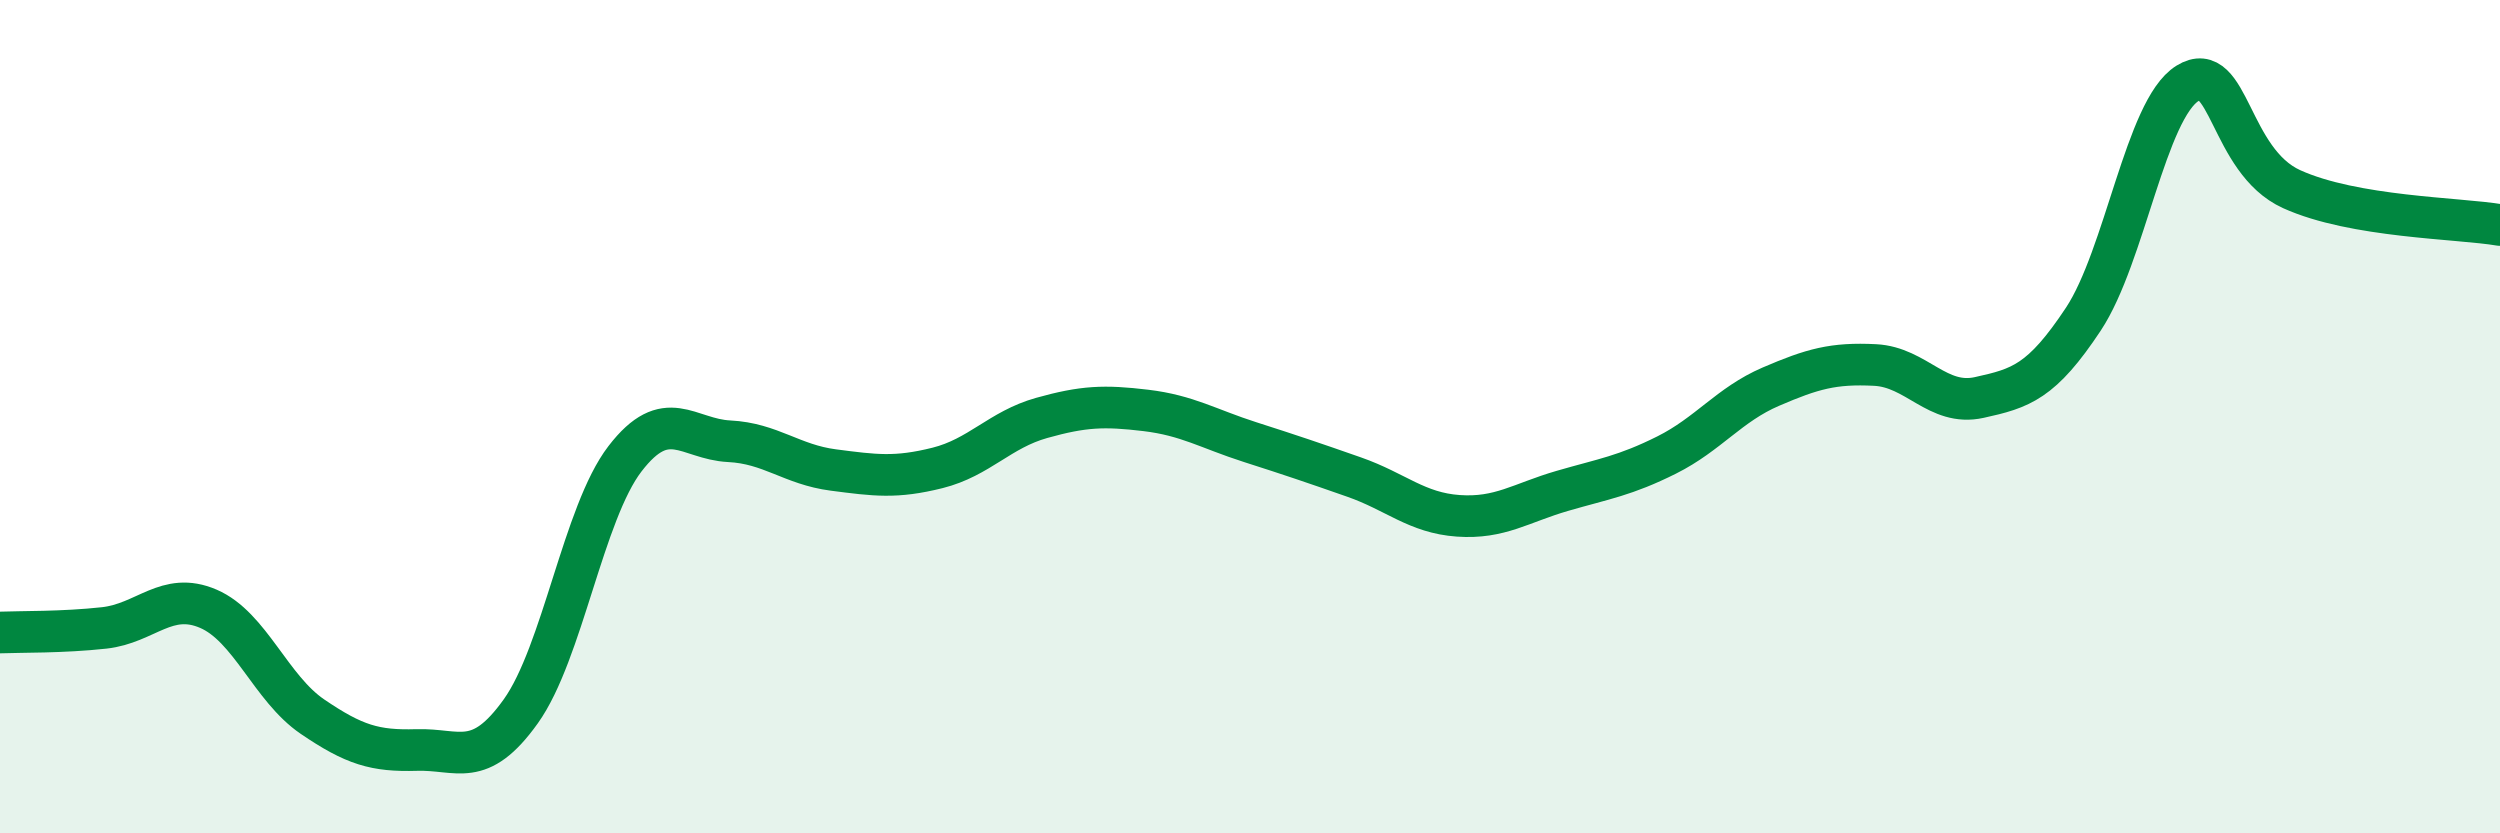
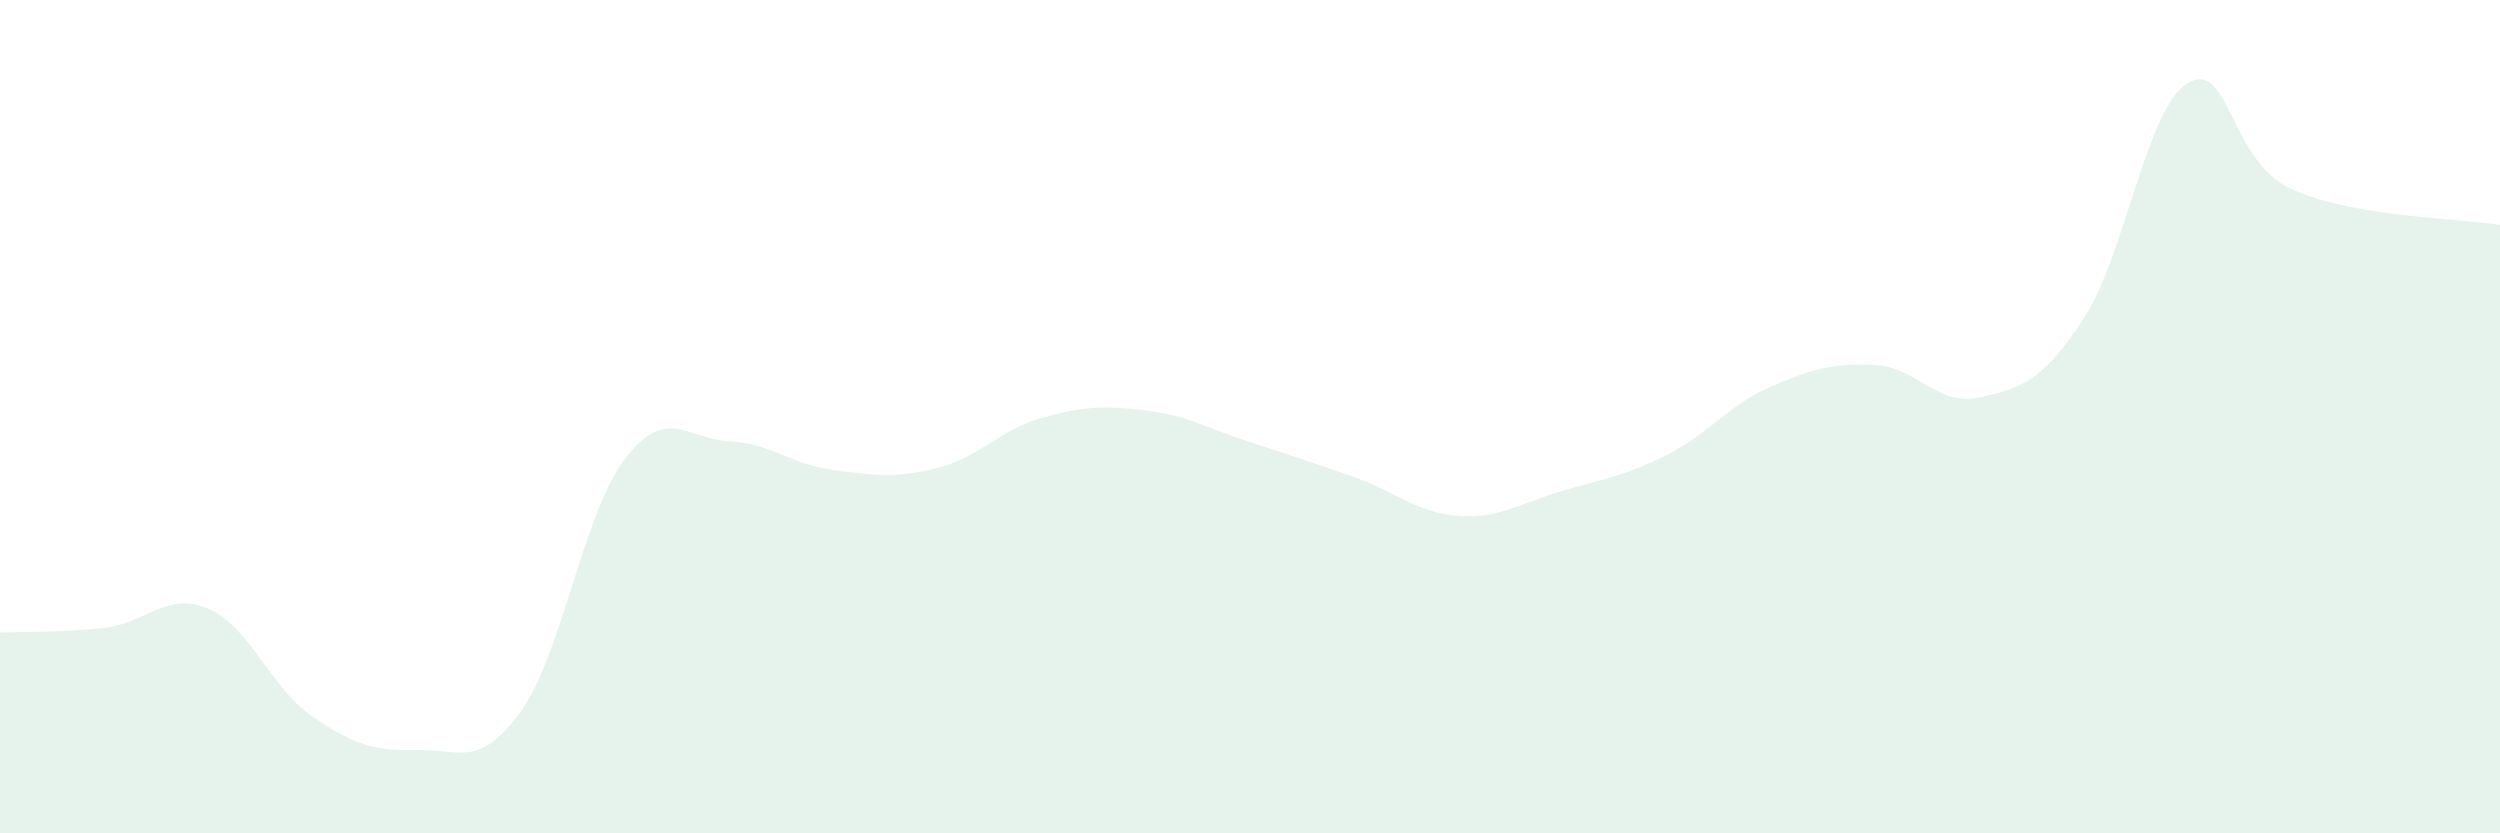
<svg xmlns="http://www.w3.org/2000/svg" width="60" height="20" viewBox="0 0 60 20">
  <path d="M 0,15.18 C 0.5,15.16 1.5,15.18 2.5,15.07 C 3.5,14.96 4,14.18 5,14.61 C 6,15.04 6.5,16.52 7.5,17.2 C 8.5,17.88 9,18.03 10,18 C 11,17.97 11.5,18.47 12.5,17.07 C 13.5,15.67 14,12.31 15,11.01 C 16,9.71 16.5,10.54 17.5,10.59 C 18.5,10.64 19,11.15 20,11.28 C 21,11.41 21.5,11.48 22.5,11.23 C 23.5,10.98 24,10.31 25,10.03 C 26,9.75 26.5,9.73 27.5,9.85 C 28.5,9.97 29,10.29 30,10.61 C 31,10.93 31.5,11.1 32.5,11.45 C 33.5,11.8 34,12.31 35,12.38 C 36,12.45 36.5,12.07 37.5,11.78 C 38.5,11.49 39,11.42 40,10.92 C 41,10.42 41.5,9.71 42.5,9.28 C 43.5,8.85 44,8.71 45,8.76 C 46,8.81 46.5,9.76 47.5,9.54 C 48.5,9.32 49,9.17 50,7.66 C 51,6.15 51.5,2.62 52.5,2 C 53.5,1.38 53.5,3.86 55,4.54 C 56.5,5.22 59,5.23 60,5.4L60 20L0 20Z" fill="#008740" opacity="0.1" stroke-linecap="round" stroke-linejoin="round" />
-   <path d="M 0,15.18 C 0.5,15.16 1.5,15.18 2.5,15.07 C 3.5,14.96 4,14.18 5,14.61 C 6,15.04 6.5,16.52 7.5,17.2 C 8.5,17.88 9,18.03 10,18 C 11,17.97 11.5,18.47 12.5,17.07 C 13.5,15.67 14,12.31 15,11.01 C 16,9.71 16.5,10.54 17.5,10.59 C 18.5,10.64 19,11.15 20,11.28 C 21,11.41 21.5,11.48 22.5,11.23 C 23.5,10.98 24,10.31 25,10.03 C 26,9.75 26.5,9.73 27.5,9.85 C 28.5,9.97 29,10.29 30,10.61 C 31,10.93 31.5,11.1 32.5,11.45 C 33.5,11.8 34,12.31 35,12.38 C 36,12.45 36.5,12.07 37.5,11.78 C 38.5,11.49 39,11.42 40,10.92 C 41,10.42 41.5,9.71 42.5,9.28 C 43.5,8.85 44,8.71 45,8.76 C 46,8.81 46.5,9.76 47.5,9.54 C 48.5,9.32 49,9.17 50,7.66 C 51,6.15 51.5,2.62 52.5,2 C 53.5,1.38 53.5,3.86 55,4.54 C 56.5,5.22 59,5.23 60,5.4" stroke="#008740" stroke-width="1" fill="none" stroke-linecap="round" stroke-linejoin="round" />
</svg>